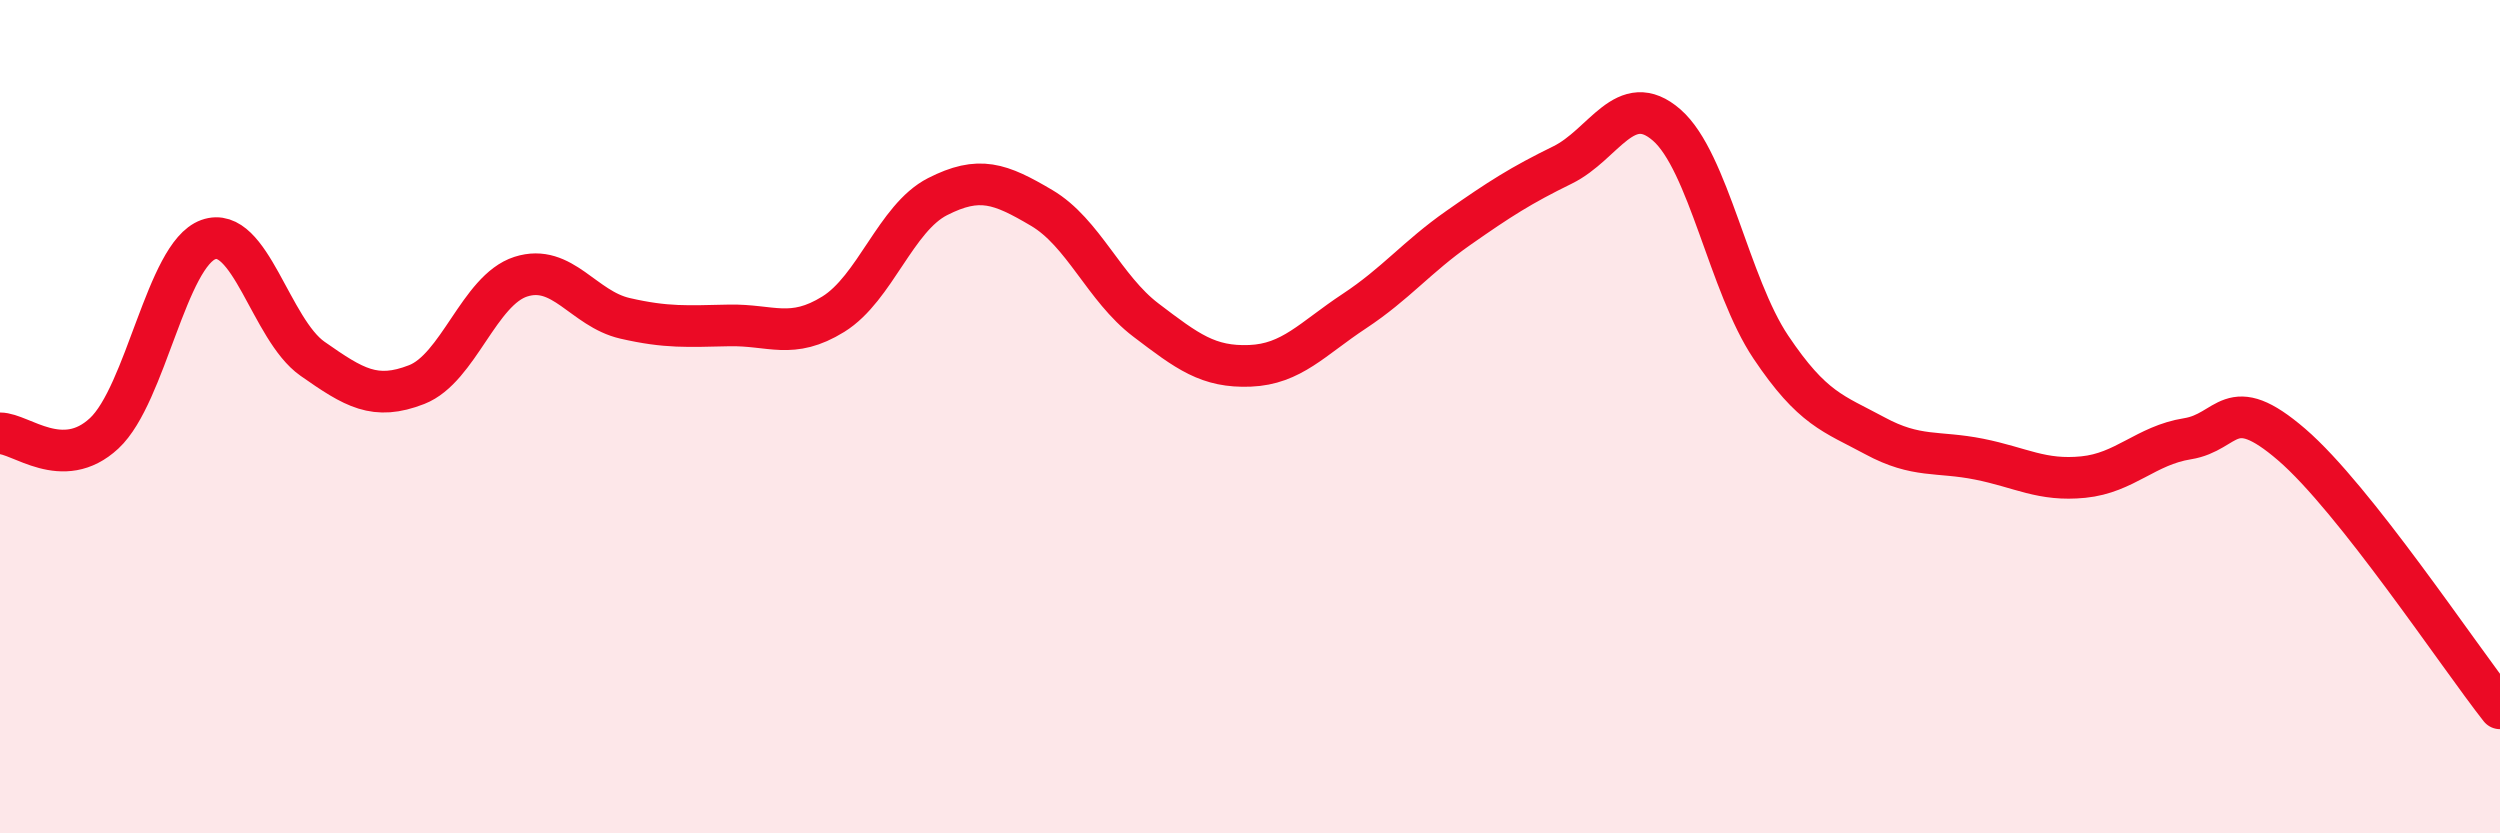
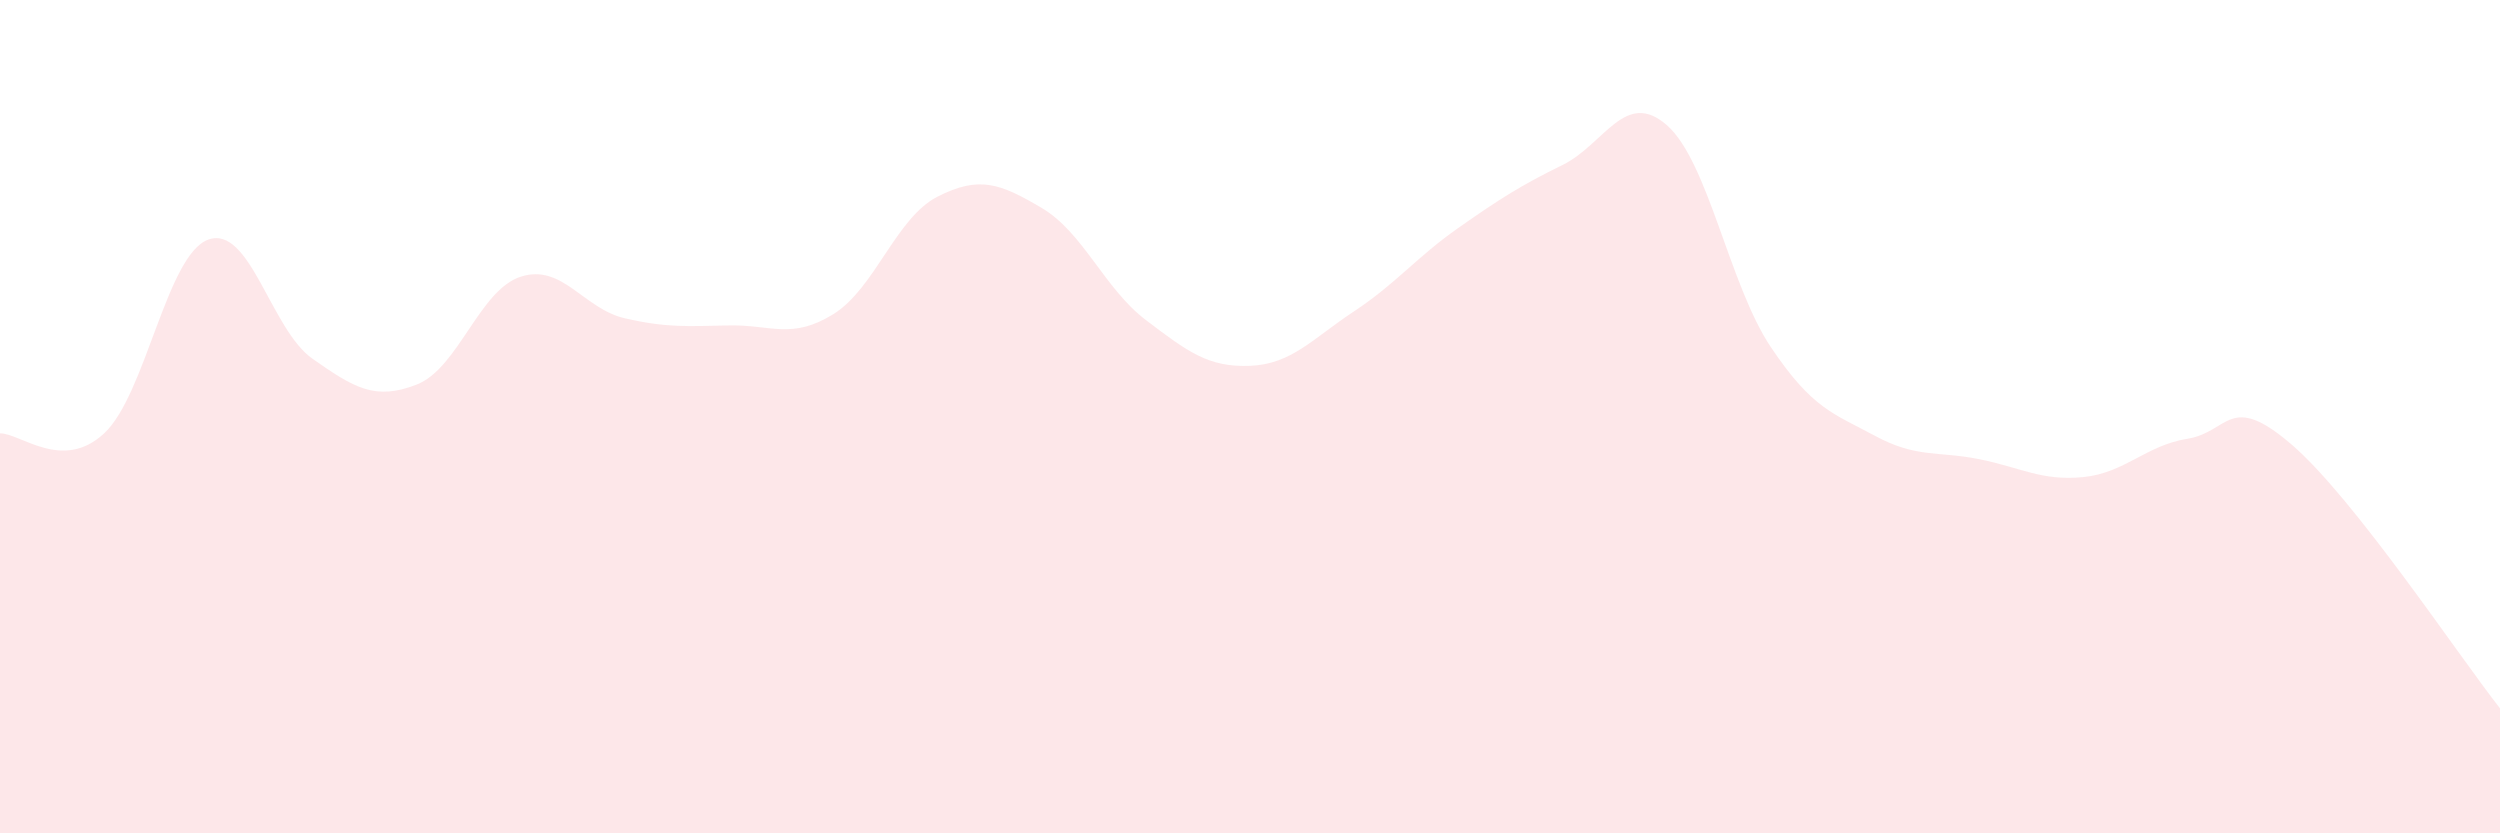
<svg xmlns="http://www.w3.org/2000/svg" width="60" height="20" viewBox="0 0 60 20">
  <path d="M 0,10.4 C 0.5,10.4 1.5,11.33 2.5,10.4 C 3.5,9.47 4,6.11 5,5.75 C 6,5.39 6.5,7.91 7.5,8.61 C 8.5,9.31 9,9.62 10,9.23 C 11,8.84 11.5,6.96 12.5,6.64 C 13.5,6.32 14,7.41 15,7.64 C 16,7.87 16.5,7.83 17.5,7.81 C 18.5,7.79 19,8.16 20,7.54 C 21,6.92 21.5,5.23 22.5,4.72 C 23.5,4.21 24,4.4 25,4.99 C 26,5.58 26.5,6.92 27.5,7.68 C 28.5,8.44 29,8.82 30,8.78 C 31,8.74 31.5,8.13 32.5,7.47 C 33.5,6.81 34,6.17 35,5.47 C 36,4.77 36.5,4.45 37.5,3.96 C 38.5,3.47 39,2.13 40,3 C 41,3.87 41.5,6.84 42.5,8.33 C 43.5,9.82 44,9.92 45,10.46 C 46,11 46.5,10.82 47.5,11.02 C 48.5,11.22 49,11.55 50,11.45 C 51,11.35 51.5,10.69 52.5,10.53 C 53.5,10.37 53.5,9.38 55,10.67 C 56.5,11.96 59,15.73 60,17L60 20L0 20Z" fill="#EB0A25" opacity="0.1" stroke-linecap="round" stroke-linejoin="round" />
-   <path d="M 0,10.4 C 0.5,10.4 1.5,11.33 2.5,10.4 C 3.5,9.47 4,6.11 5,5.75 C 6,5.39 6.5,7.91 7.5,8.61 C 8.5,9.31 9,9.62 10,9.23 C 11,8.84 11.5,6.96 12.5,6.64 C 13.5,6.32 14,7.41 15,7.64 C 16,7.87 16.5,7.83 17.5,7.81 C 18.5,7.79 19,8.16 20,7.54 C 21,6.92 21.5,5.23 22.5,4.72 C 23.5,4.21 24,4.4 25,4.99 C 26,5.58 26.5,6.92 27.5,7.68 C 28.5,8.44 29,8.82 30,8.78 C 31,8.74 31.5,8.13 32.5,7.47 C 33.5,6.81 34,6.17 35,5.47 C 36,4.77 36.5,4.45 37.5,3.96 C 38.5,3.47 39,2.13 40,3 C 41,3.87 41.5,6.84 42.5,8.33 C 43.5,9.82 44,9.92 45,10.46 C 46,11 46.5,10.82 47.5,11.02 C 48.5,11.22 49,11.55 50,11.45 C 51,11.35 51.5,10.69 52.5,10.53 C 53.5,10.37 53.5,9.38 55,10.67 C 56.5,11.96 59,15.73 60,17" stroke="#EB0A25" stroke-width="1" fill="none" stroke-linecap="round" stroke-linejoin="round" />
</svg>